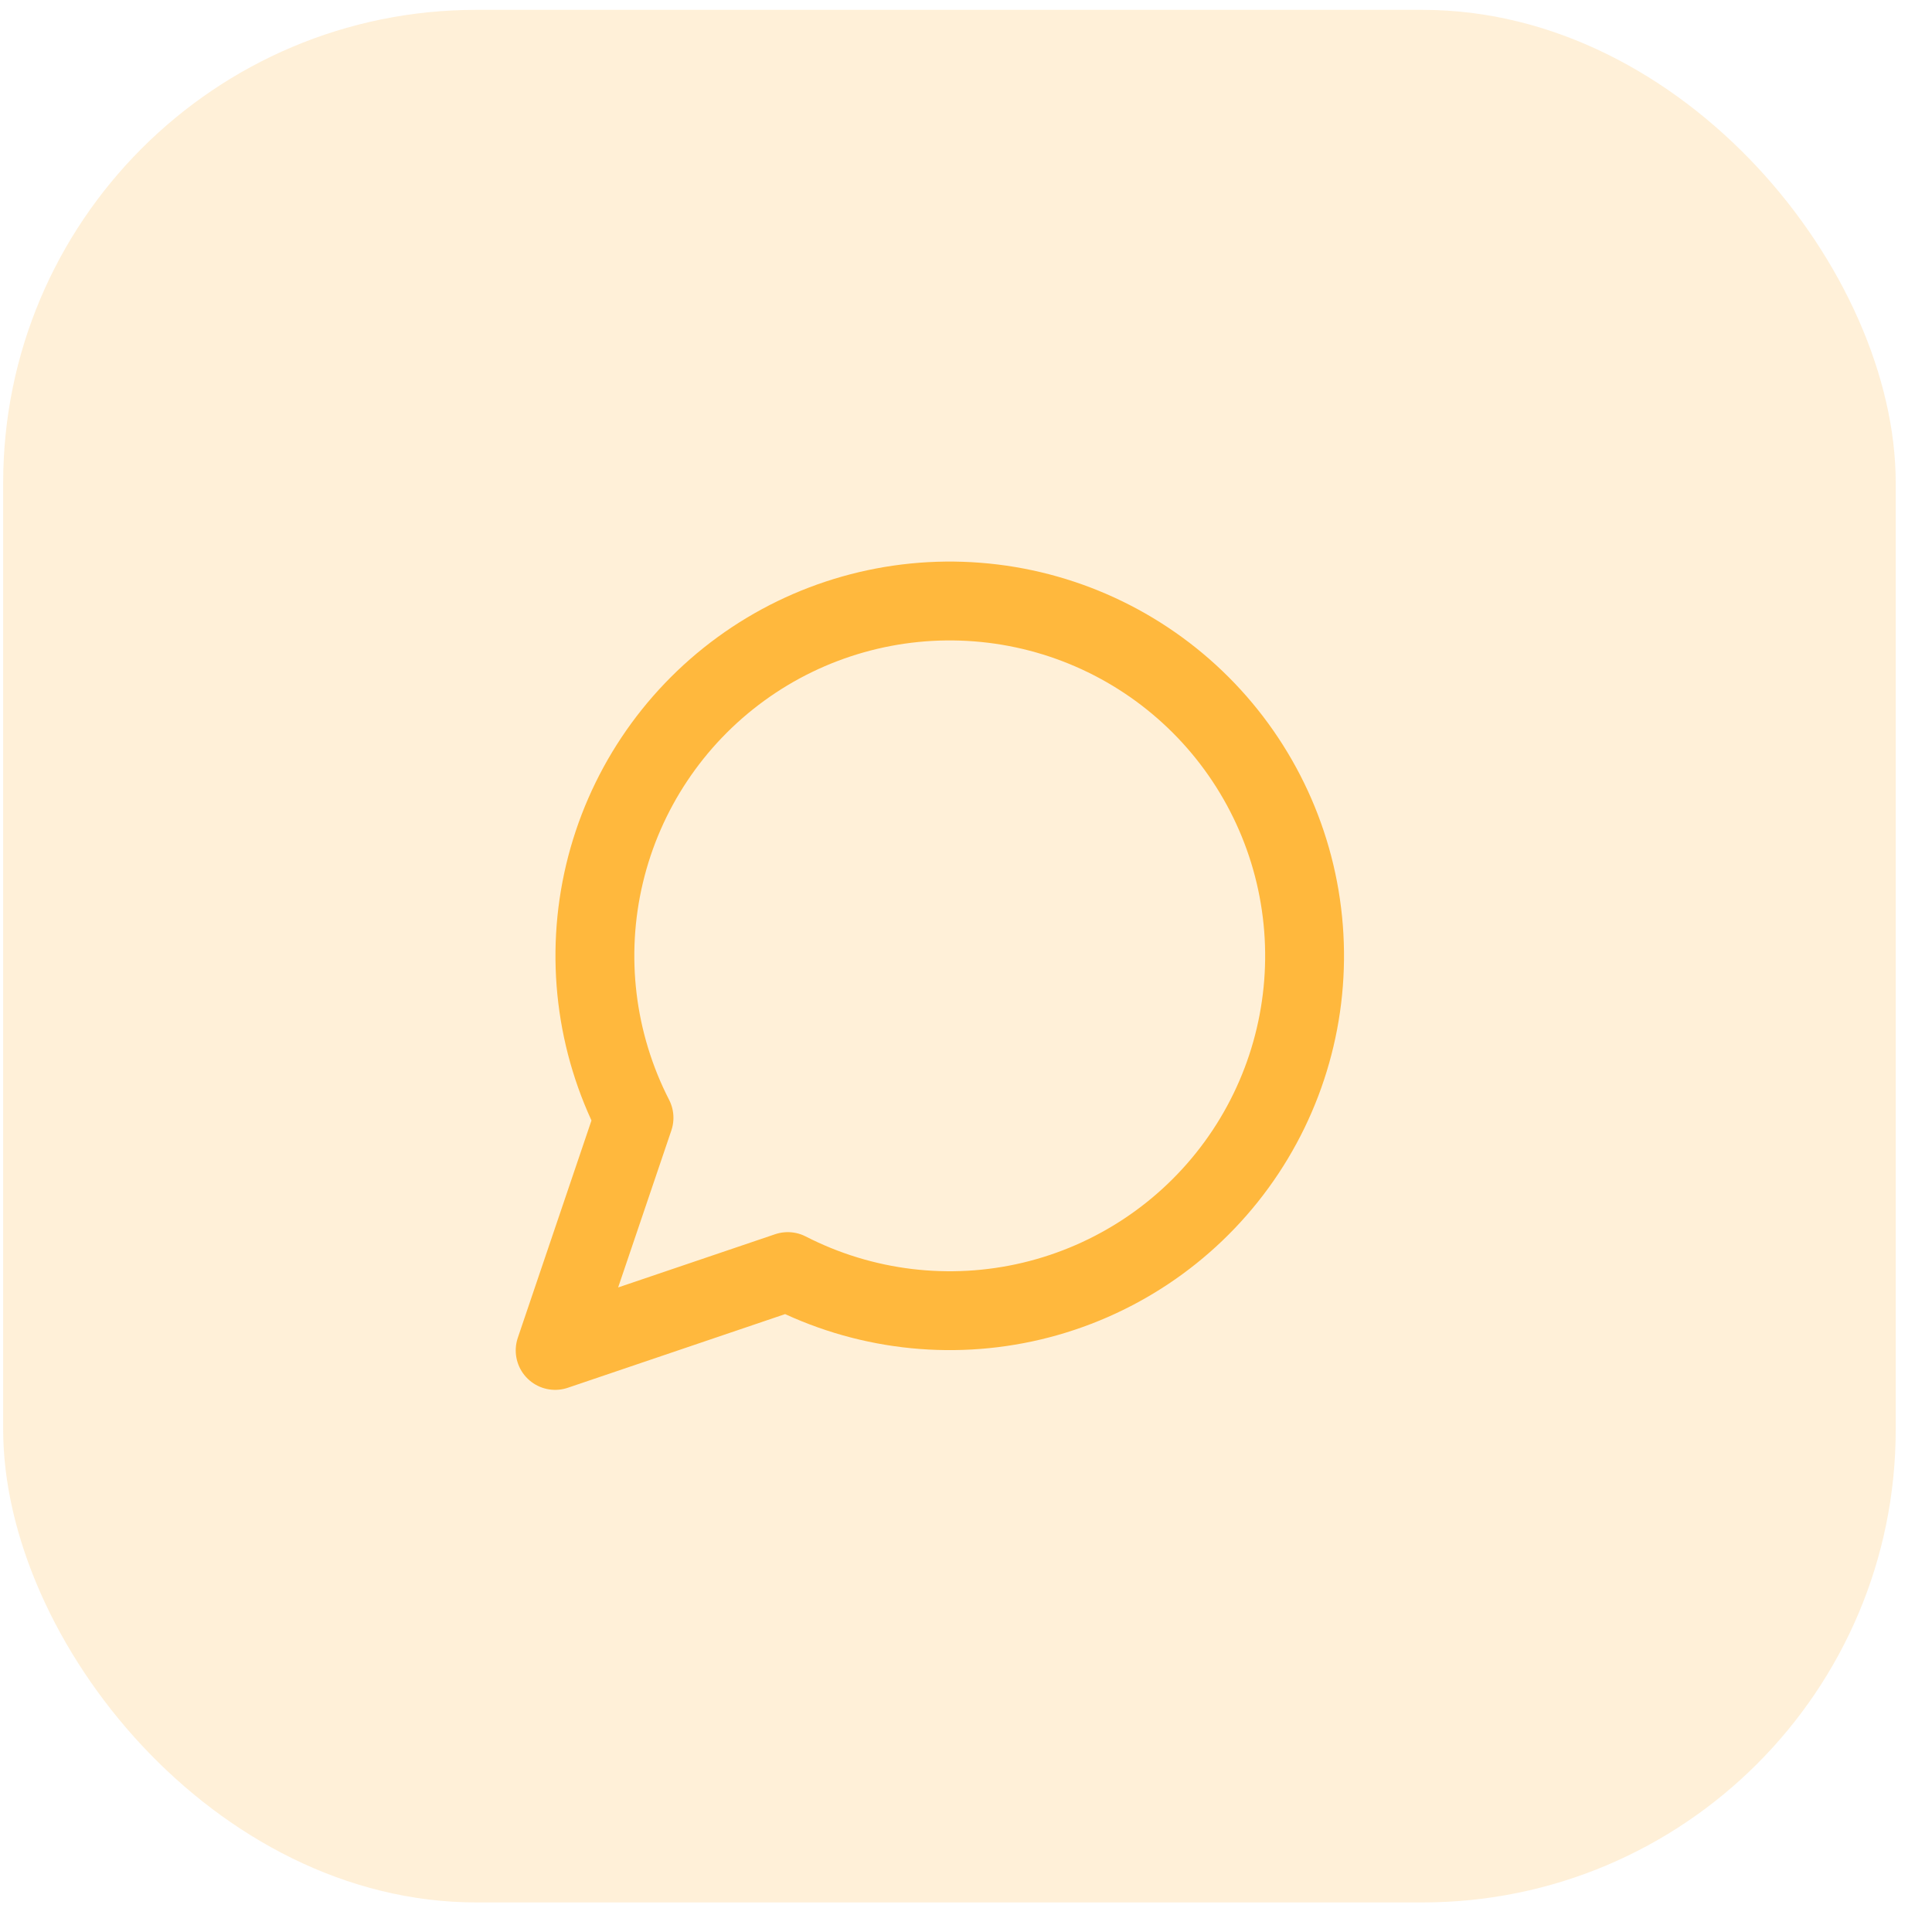
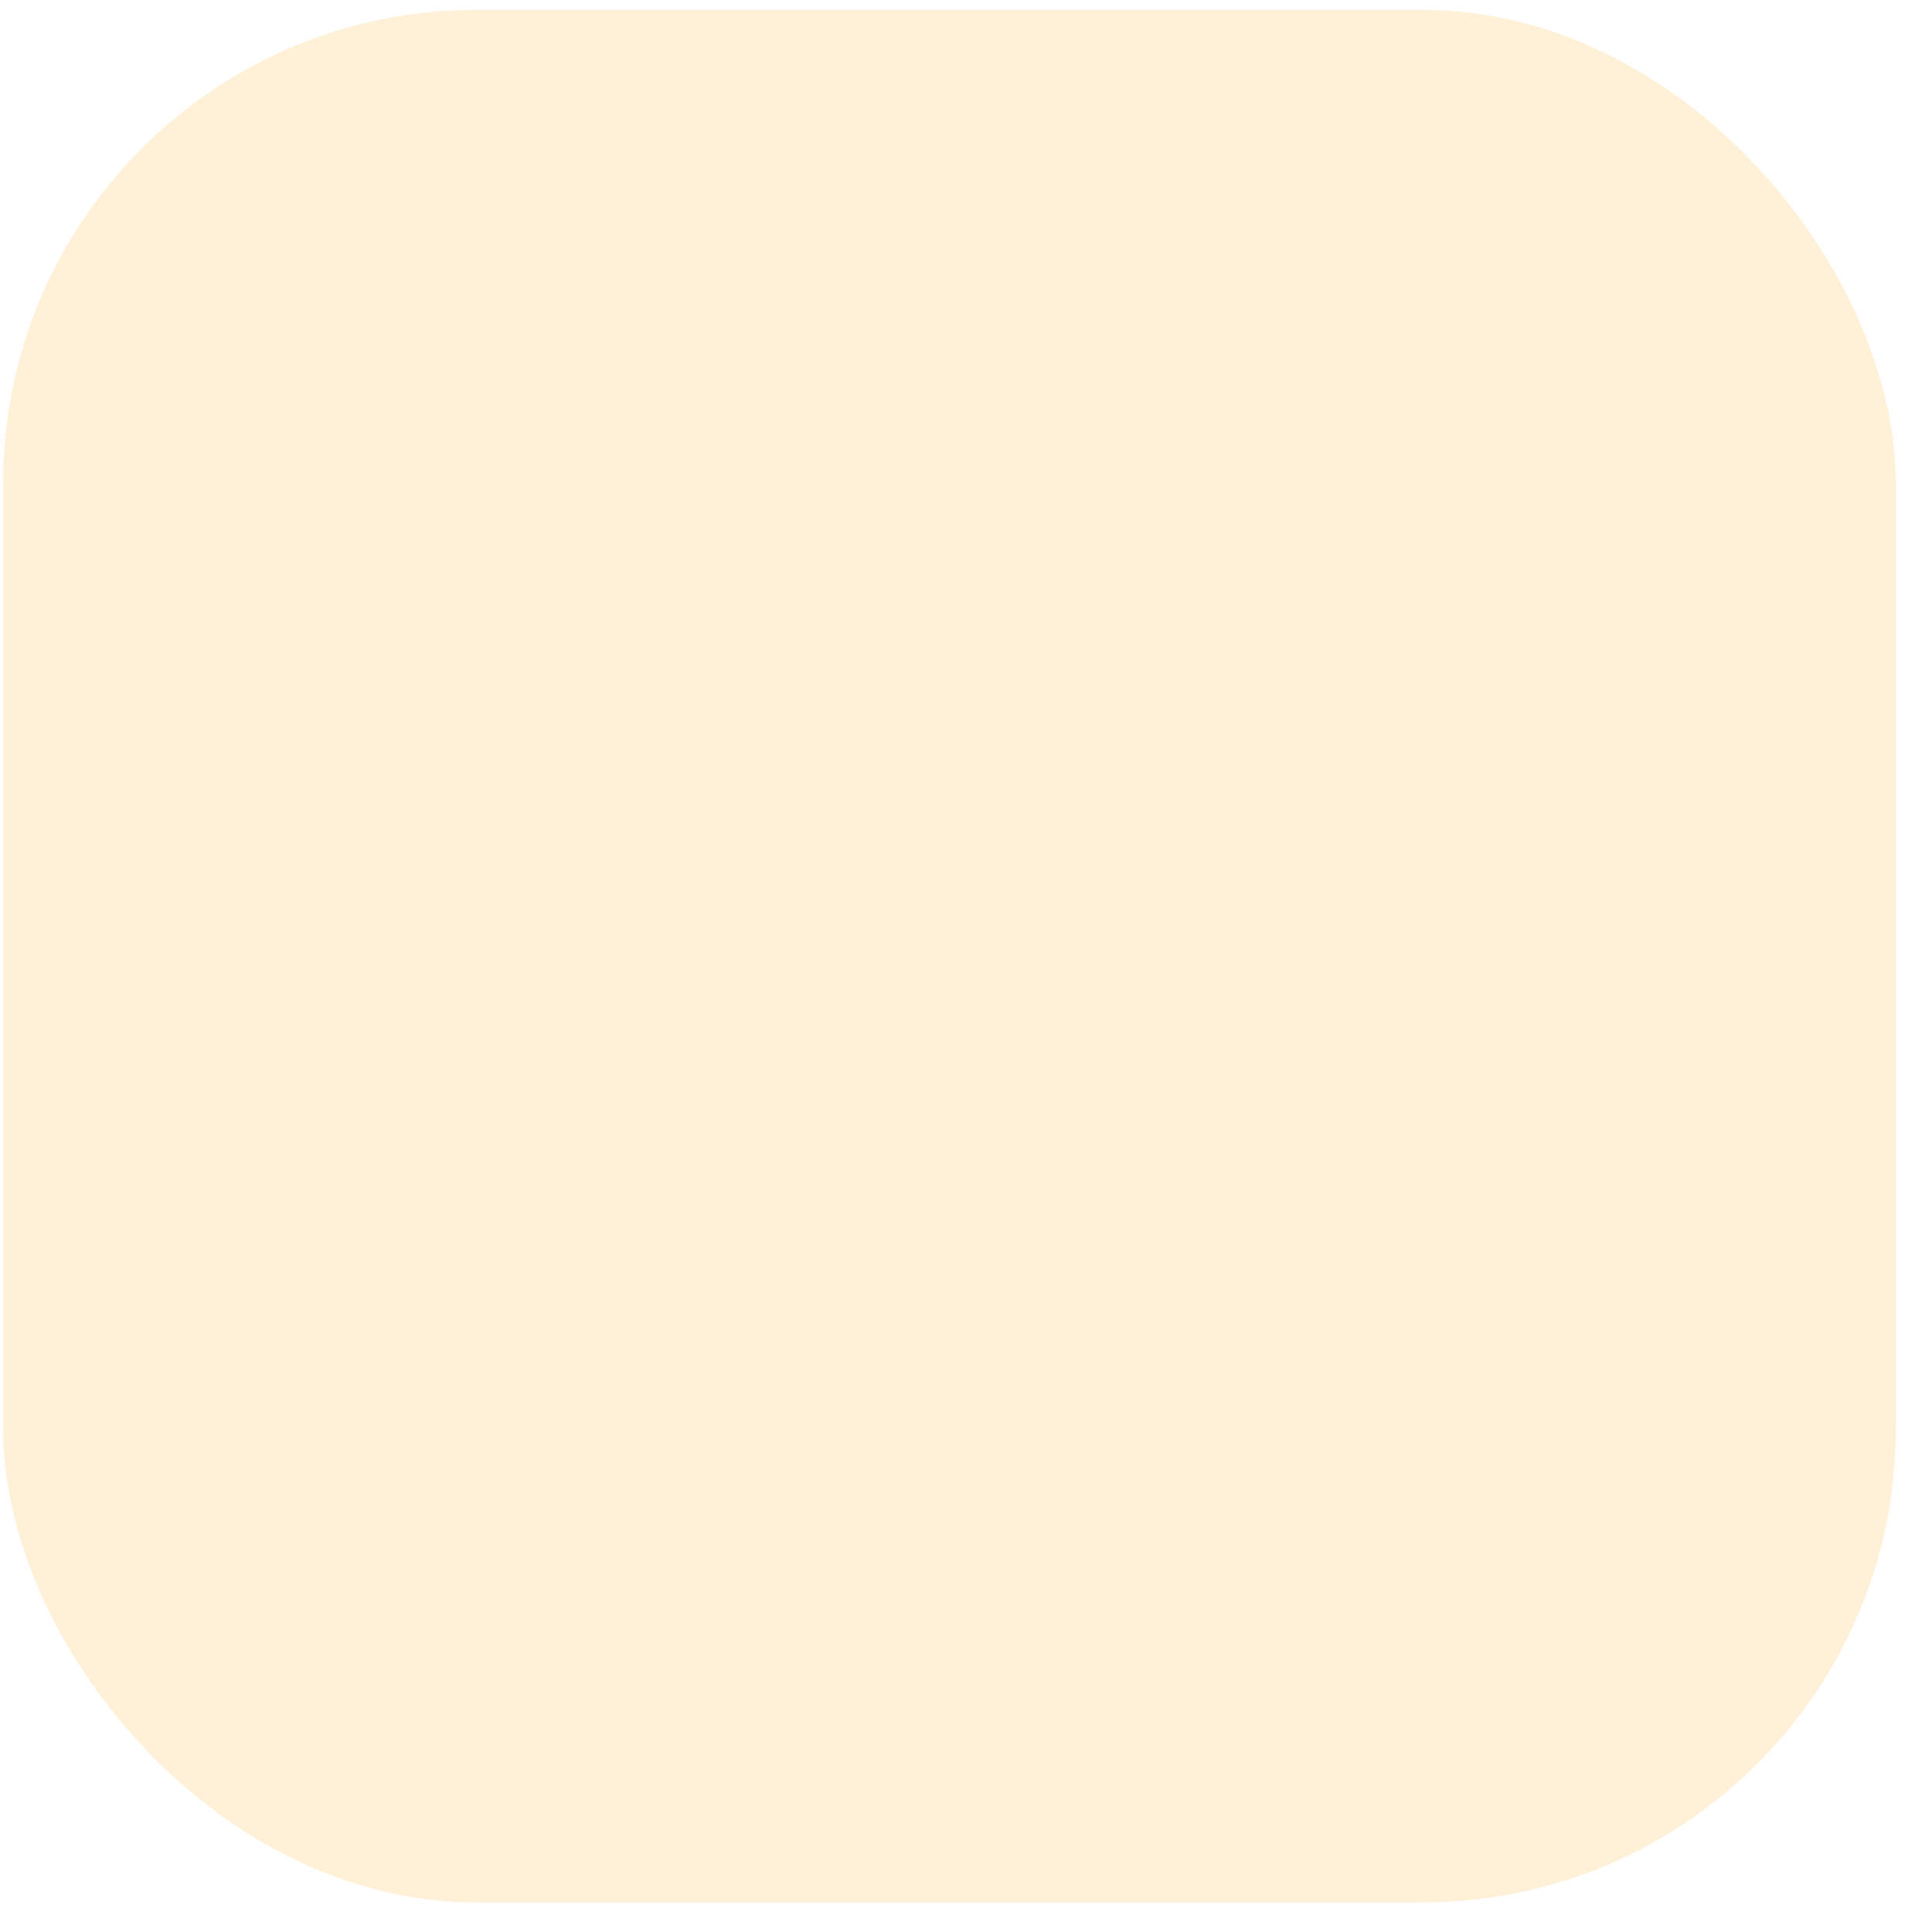
<svg xmlns="http://www.w3.org/2000/svg" width="49" height="49" viewBox="0 0 49 49" fill="none">
  <rect x="0.08" y="0.25" width="48" height="48" rx="12" fill="#FFB83D" fill-opacity="0.2" />
-   <path d="M19.98 32.25C21.889 33.229 24.084 33.494 26.171 32.998C28.258 32.501 30.099 31.276 31.362 29.542C32.625 27.809 33.227 25.681 33.06 23.542C32.894 21.404 31.968 19.395 30.452 17.878C28.935 16.361 26.926 15.436 24.788 15.27C22.649 15.103 20.521 15.705 18.788 16.968C17.054 18.232 15.829 20.072 15.332 22.159C14.836 24.246 15.101 26.442 16.08 28.35L14.08 34.25L19.98 32.25Z" stroke="#FFB83D" stroke-width="2" stroke-linecap="round" stroke-linejoin="round" />
</svg>